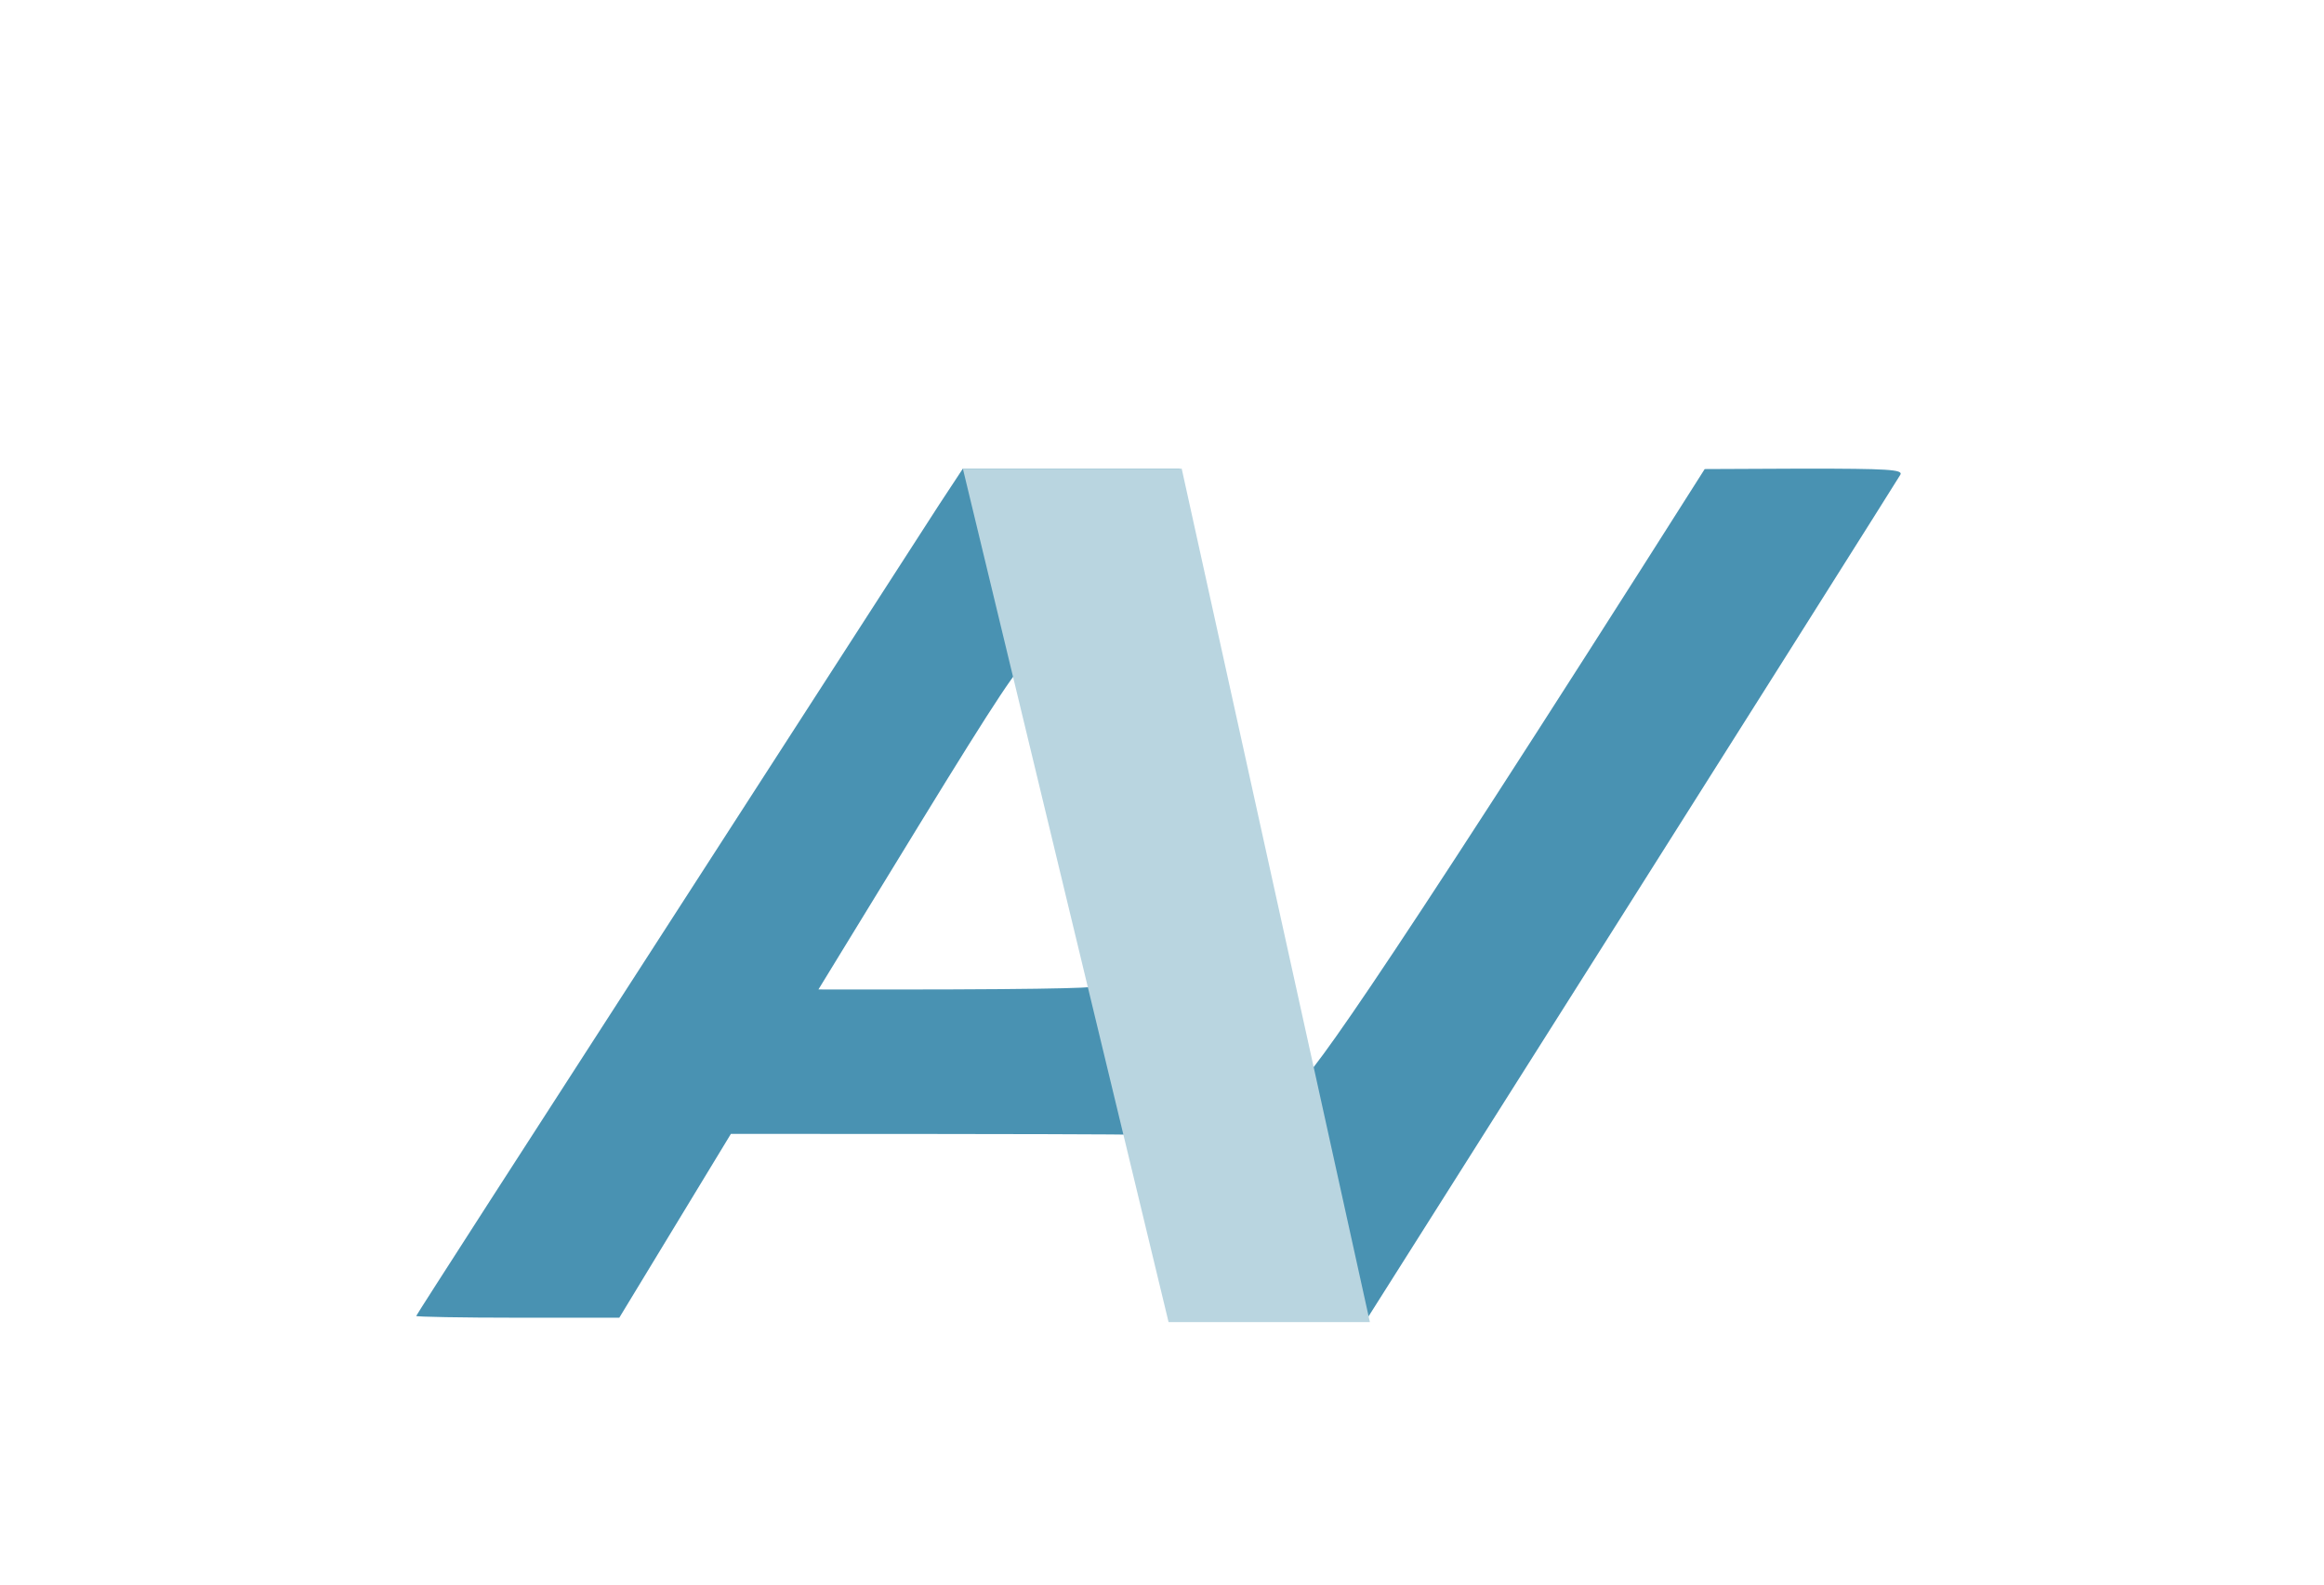
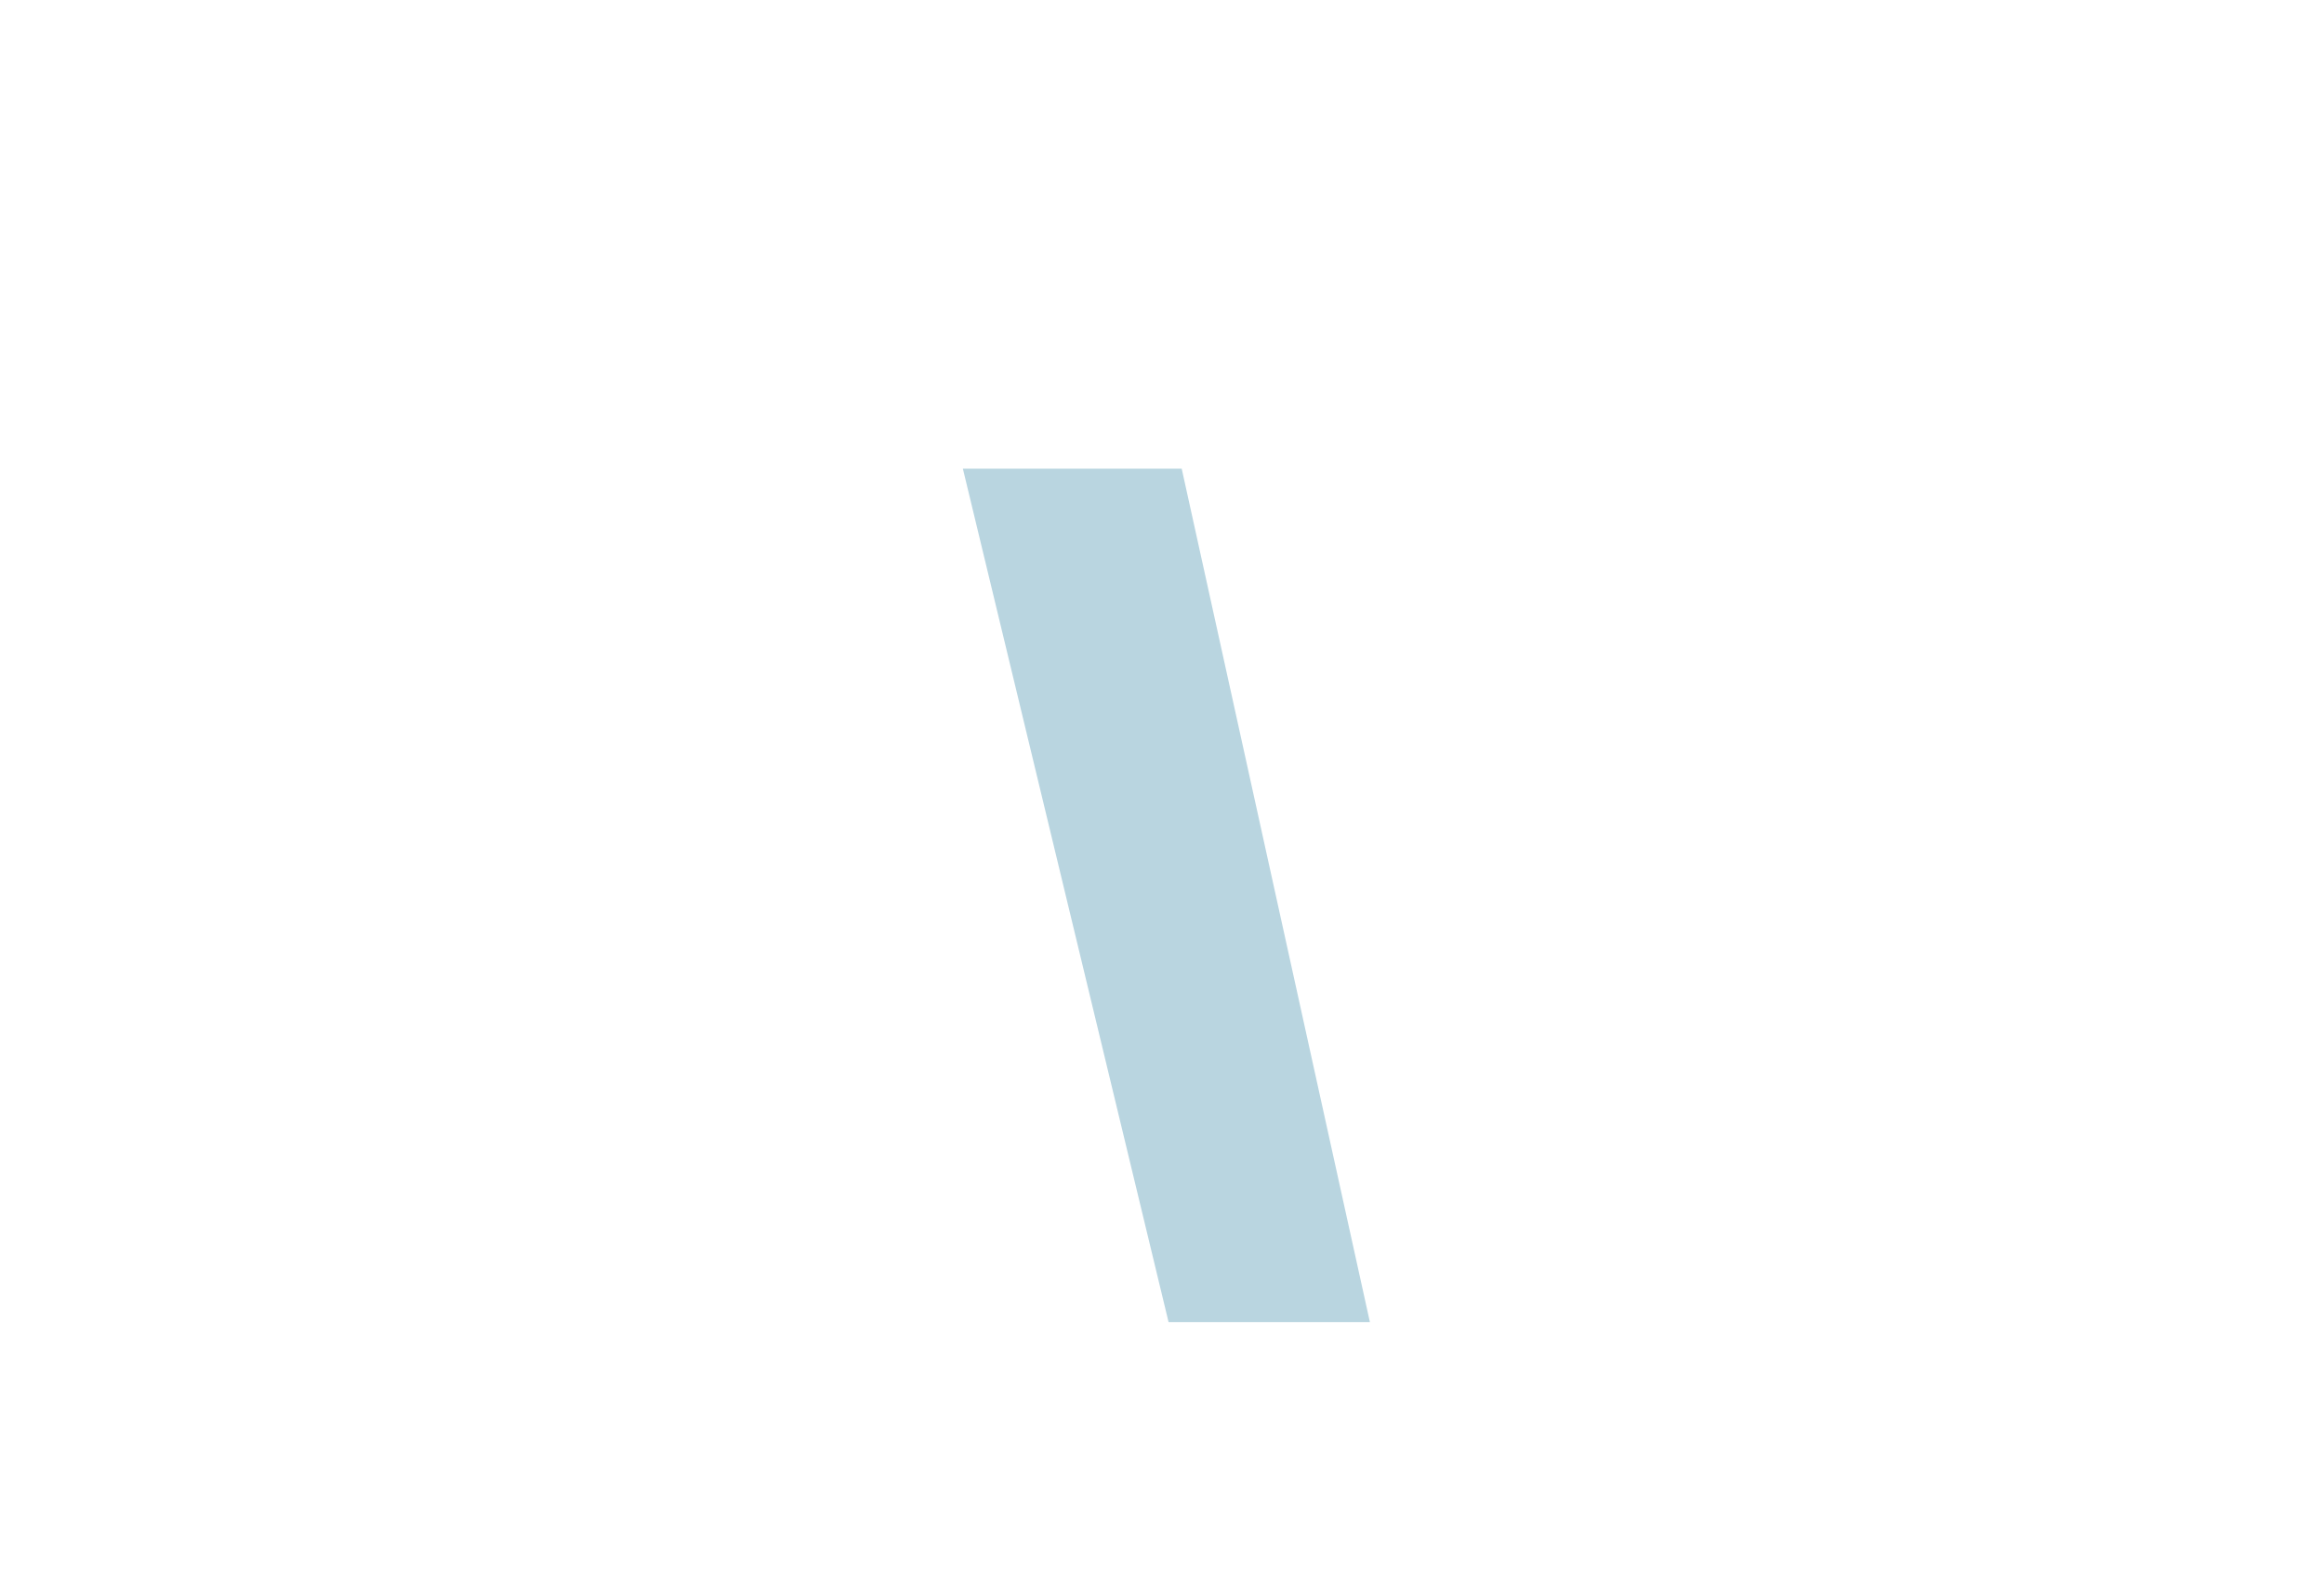
<svg xmlns="http://www.w3.org/2000/svg" version="1.2" viewBox="0 0 531 362" width="1000" height="682">
  <title>Captura de pantalla 2024-11-10 192314</title>
  <style>
		.s0 { fill: #4992b2 } 
		.s1 { fill: #b9d5e0 } 
	</style>
-   <path id="Path 0" fill-rule="evenodd" class="s0" d="m220 107h49.5c0 0 26.9 138.7 27.3 139.9 0.6 1.8 12.6-13.5 92.7-139.8l22.7-0.1c19.1 0 22.7 0.2 22 1.4-0.4 0.7-27.9 44.4-121.7 192.6h-22.8c-12.5 0-22.7-0.2-22.7-0.5 0-0.3-2-9.6-4.5-20.8-2.5-11.1-4.5-20.3-4.5-20.5 0-0.1-20.5-0.2-91-0.2l-25.5 42h-23.3c-12.7 0-23.2-0.2-23.1-0.4 0-0.2 25.7-40.1 57.1-88.7 31.4-48.6 59.4-92.1 62.4-96.7zm-33 119c48.9 0.1 63-0.3 63-0.7 0.1-0.4-3.3-16.7-7.5-36.2-4.1-19.6-7.9-36.3-8.3-37.2-0.6-1.2-6.6 7.8-24 36.2z" />
  <path id="Capa 1" class="s1" d="m220 107l47 195h46l-43-195z" />
</svg>